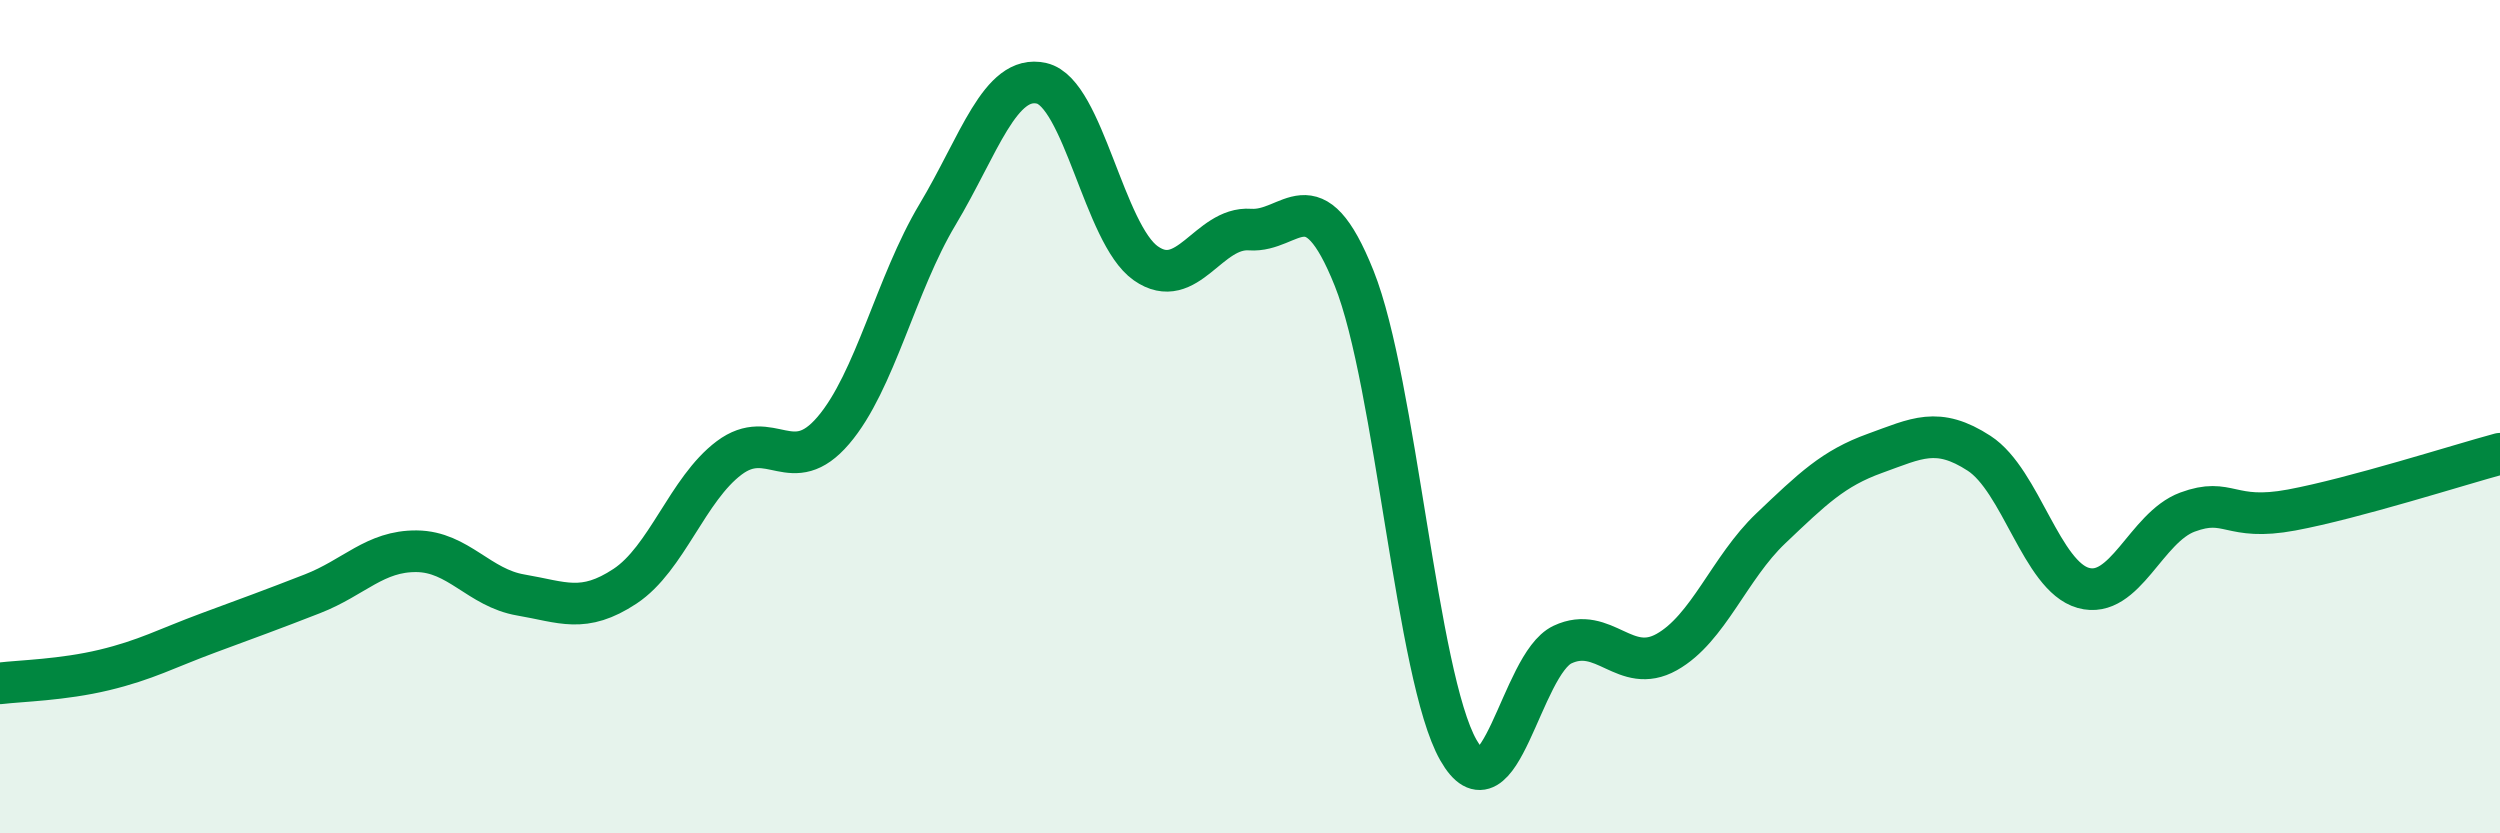
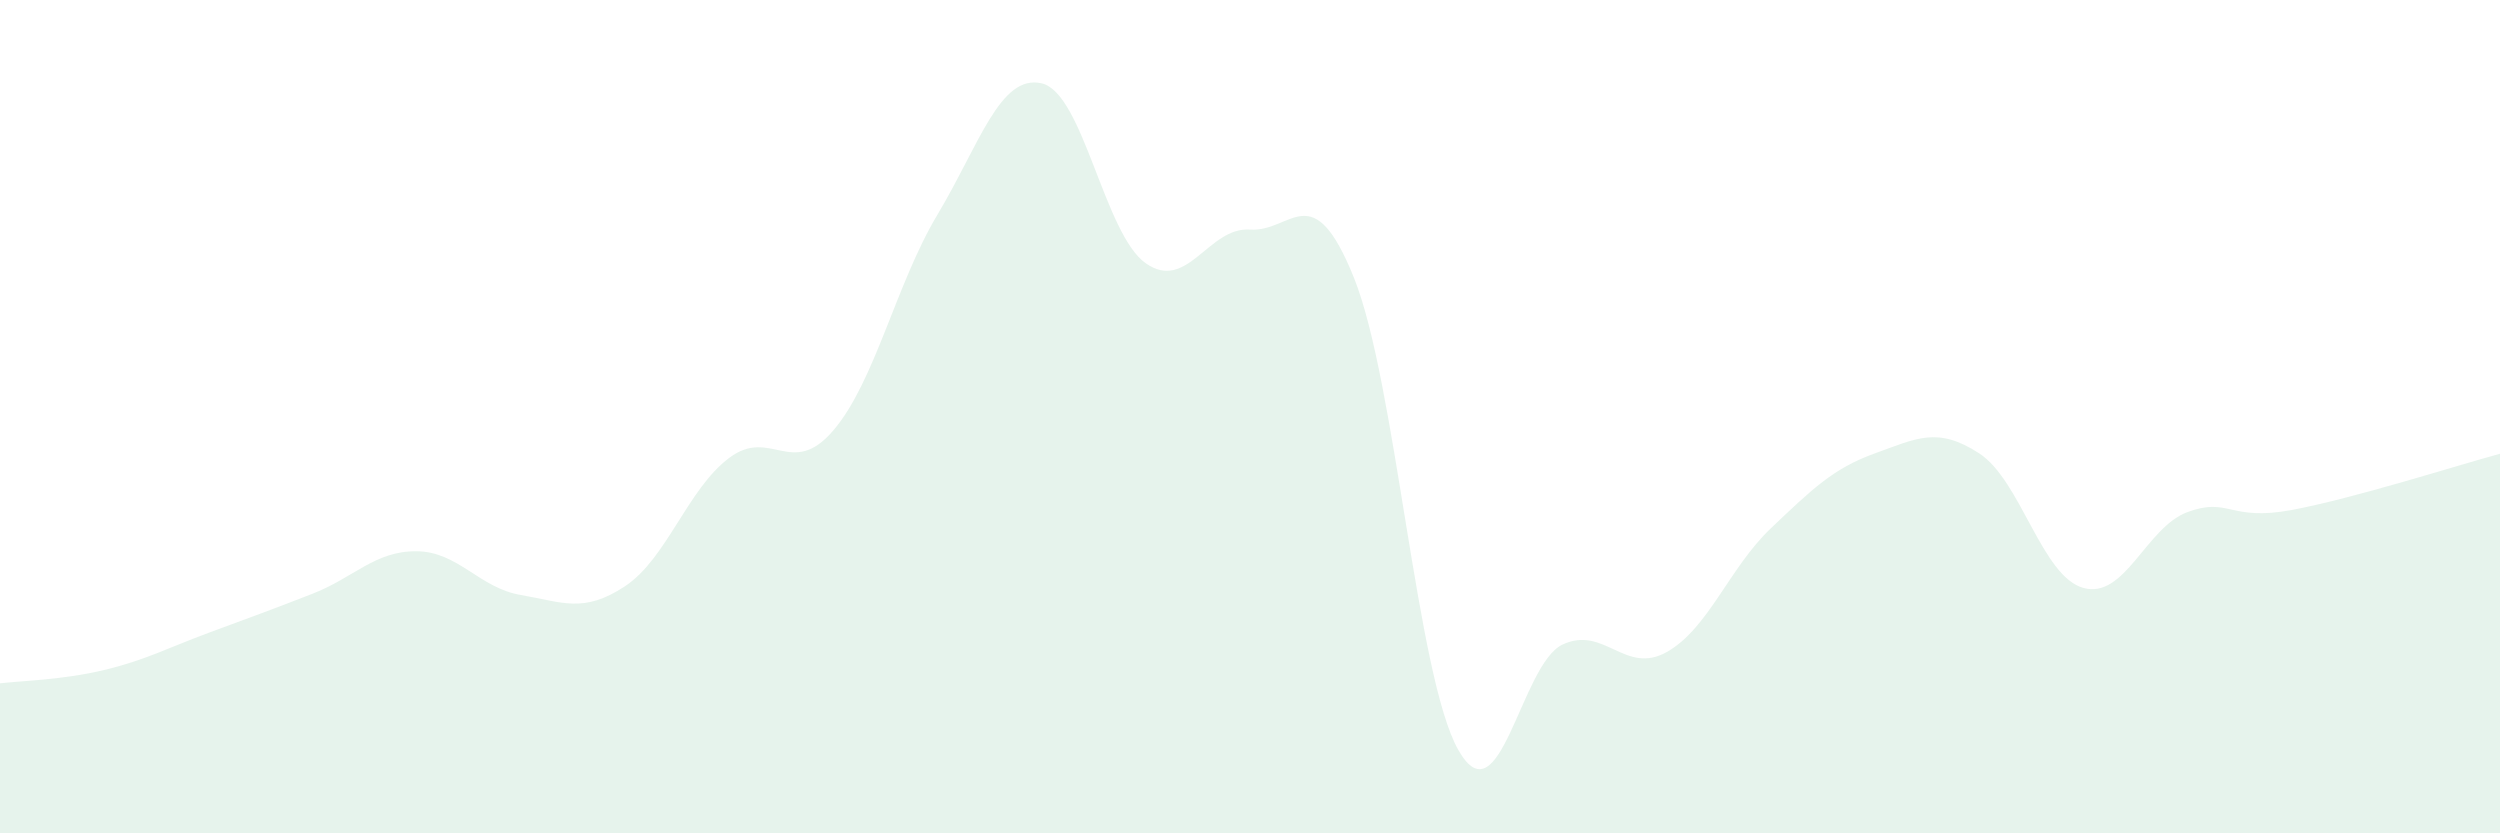
<svg xmlns="http://www.w3.org/2000/svg" width="60" height="20" viewBox="0 0 60 20">
  <path d="M 0,16.4 C 0.5,16.34 1.5,16.32 2.5,16.08 C 3.5,15.84 4,15.56 5,15.19 C 6,14.82 6.5,14.64 7.5,14.25 C 8.5,13.86 9,13.22 10,13.23 C 11,13.24 11.5,14.11 12.5,14.28 C 13.5,14.45 14,14.73 15,14.07 C 16,13.41 16.5,11.74 17.5,10.99 C 18.5,10.24 19,11.5 20,10.33 C 21,9.16 21.5,6.82 22.5,5.15 C 23.5,3.48 24,1.77 25,2 C 26,2.23 26.5,5.62 27.5,6.32 C 28.5,7.02 29,5.44 30,5.51 C 31,5.58 31.5,4.18 32.5,6.68 C 33.5,9.18 34,16.24 35,18 C 36,19.76 36.5,15.94 37.5,15.47 C 38.5,15 39,16.21 40,15.65 C 41,15.09 41.5,13.63 42.5,12.68 C 43.5,11.73 44,11.24 45,10.88 C 46,10.52 46.5,10.23 47.5,10.88 C 48.5,11.53 49,13.83 50,14.11 C 51,14.39 51.5,12.66 52.5,12.29 C 53.5,11.92 53.5,12.52 55,12.24 C 56.5,11.96 59,11.16 60,10.89L60 20L0 20Z" fill="#008740" opacity="0.1" stroke-linecap="round" stroke-linejoin="round" />
-   <path d="M 0,16.4 C 0.5,16.34 1.5,16.32 2.5,16.08 C 3.5,15.84 4,15.56 5,15.19 C 6,14.82 6.5,14.64 7.5,14.25 C 8.5,13.86 9,13.22 10,13.23 C 11,13.24 11.5,14.11 12.5,14.28 C 13.5,14.45 14,14.73 15,14.07 C 16,13.41 16.5,11.74 17.5,10.99 C 18.5,10.24 19,11.5 20,10.33 C 21,9.16 21.5,6.82 22.5,5.15 C 23.5,3.48 24,1.77 25,2 C 26,2.23 26.5,5.62 27.5,6.32 C 28.5,7.02 29,5.44 30,5.51 C 31,5.58 31.5,4.18 32.5,6.68 C 33.5,9.18 34,16.24 35,18 C 36,19.76 36.5,15.94 37.5,15.47 C 38.5,15 39,16.21 40,15.65 C 41,15.09 41.5,13.63 42.5,12.68 C 43.5,11.73 44,11.24 45,10.88 C 46,10.52 46.5,10.23 47.5,10.88 C 48.5,11.53 49,13.83 50,14.11 C 51,14.39 51.5,12.66 52.5,12.29 C 53.5,11.92 53.5,12.52 55,12.24 C 56.5,11.96 59,11.16 60,10.89" stroke="#008740" stroke-width="1" fill="none" stroke-linecap="round" stroke-linejoin="round" />
</svg>